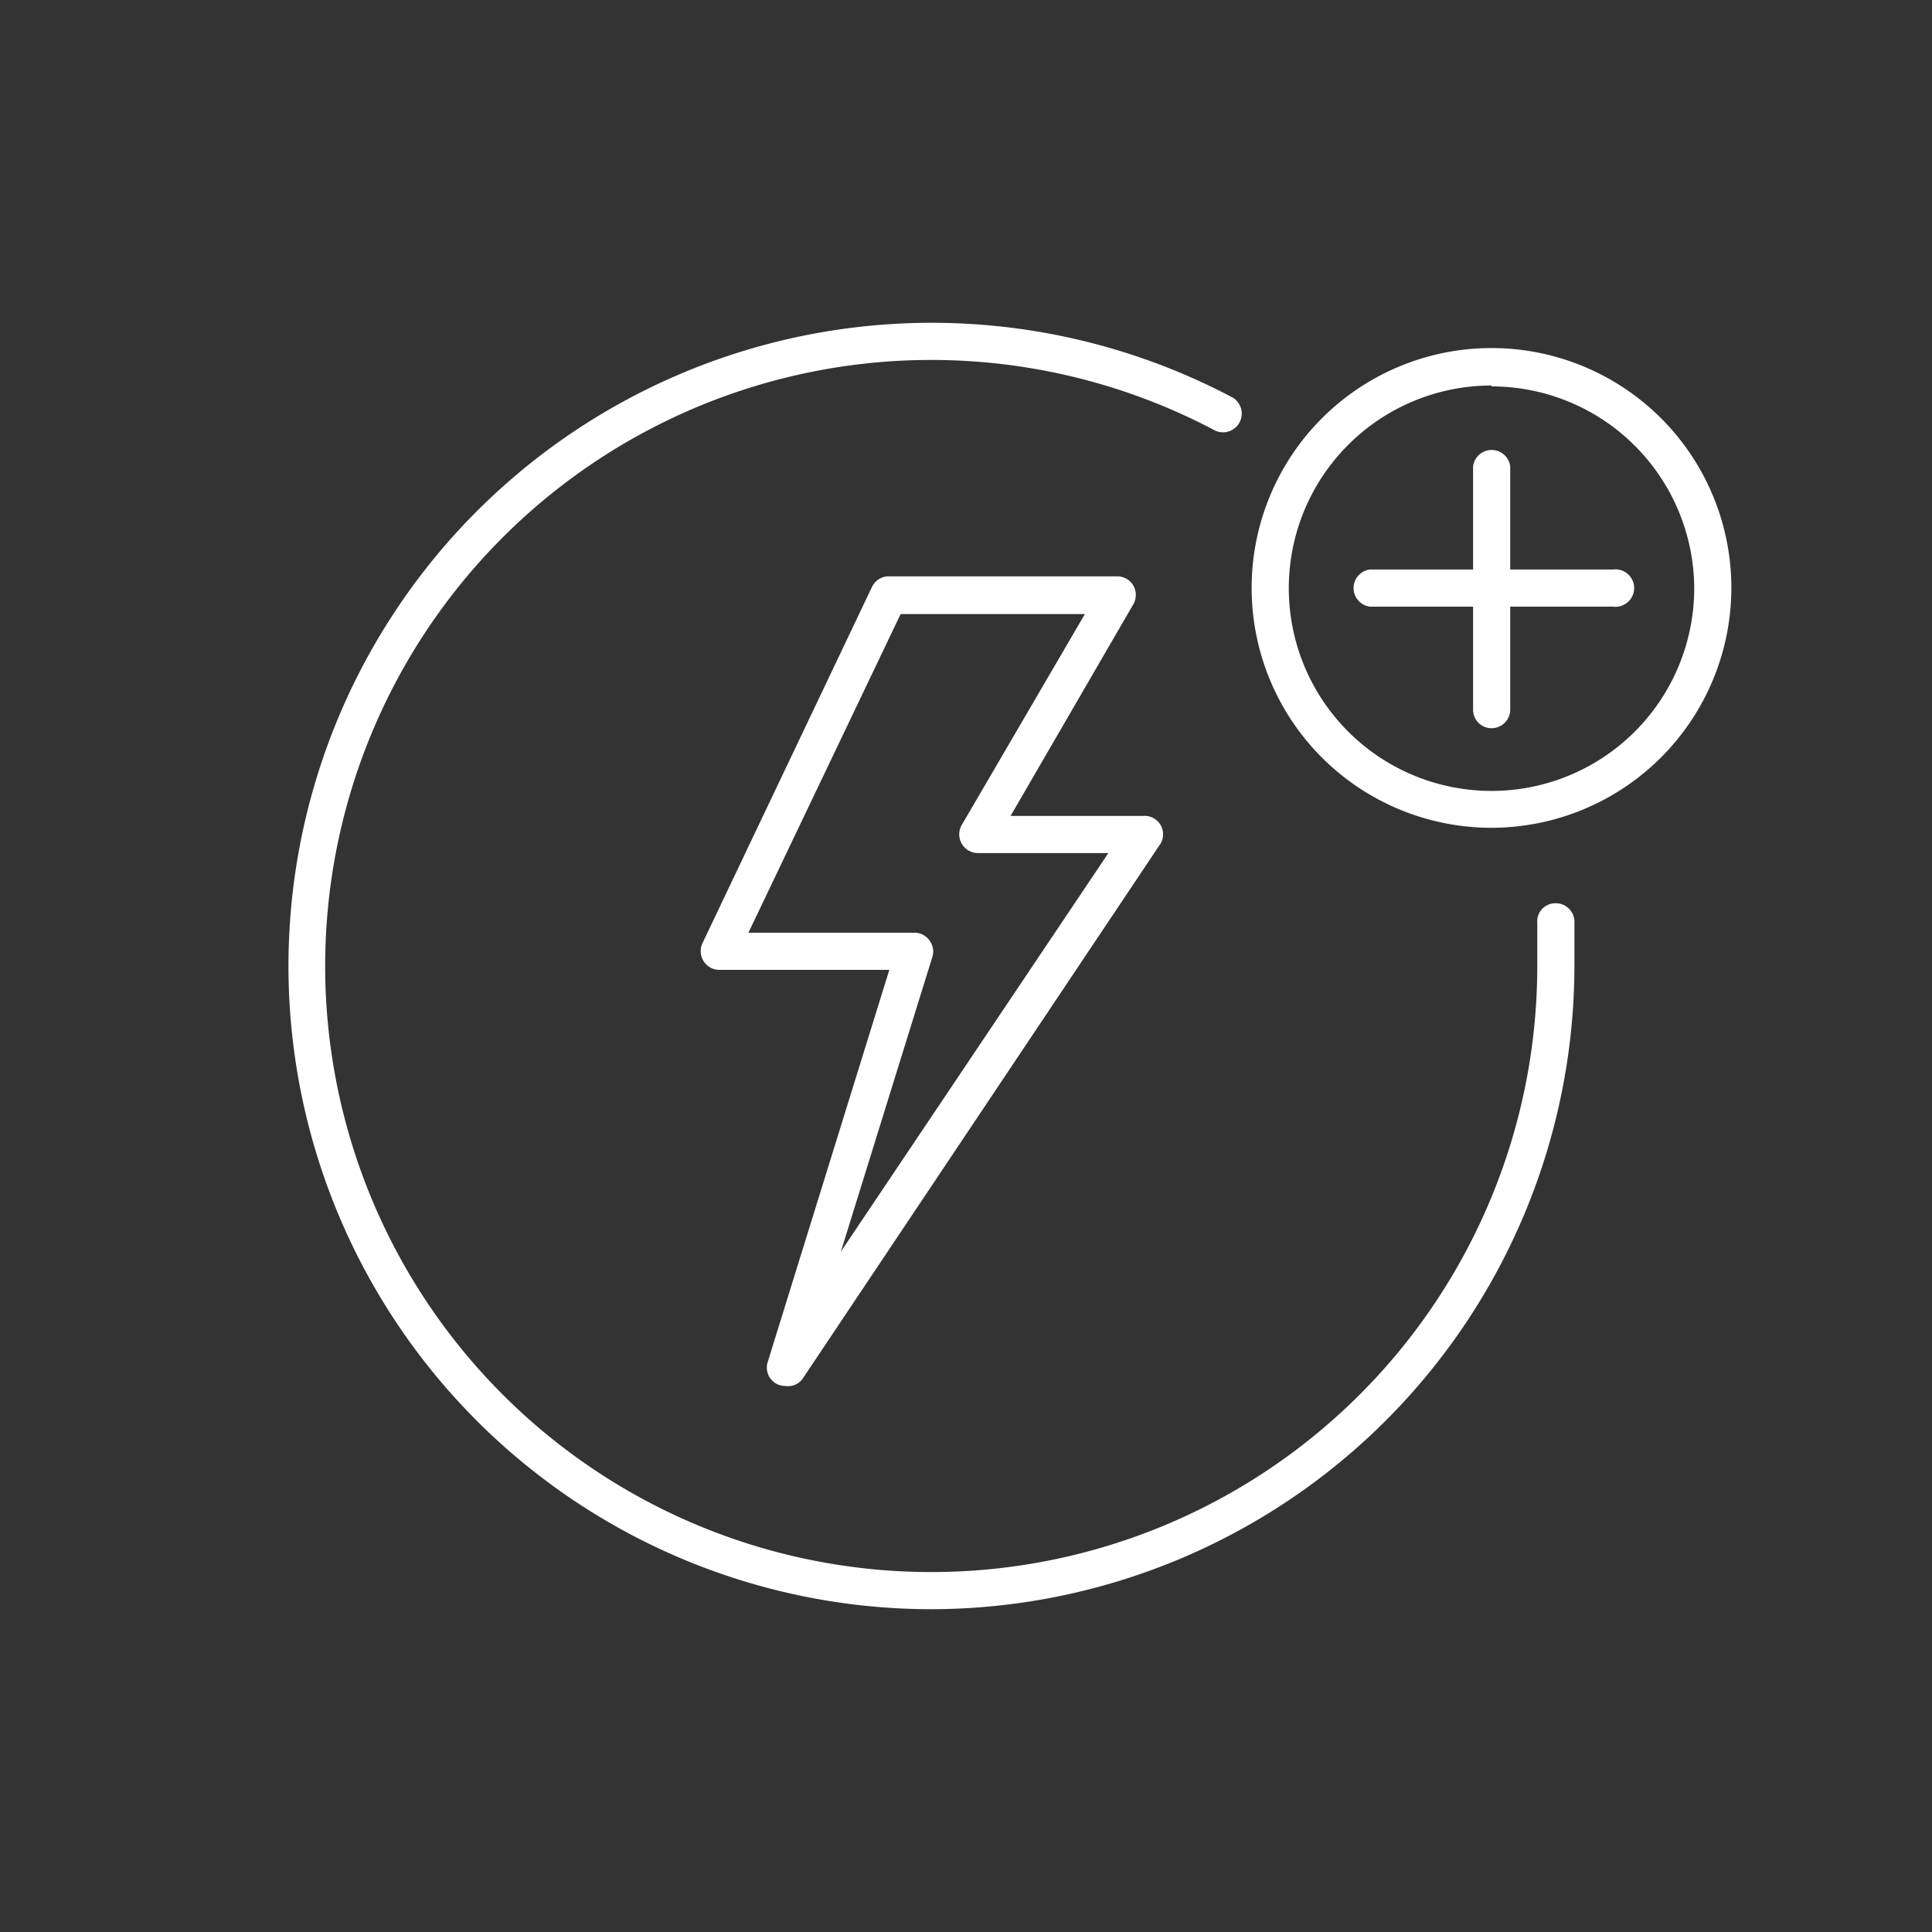
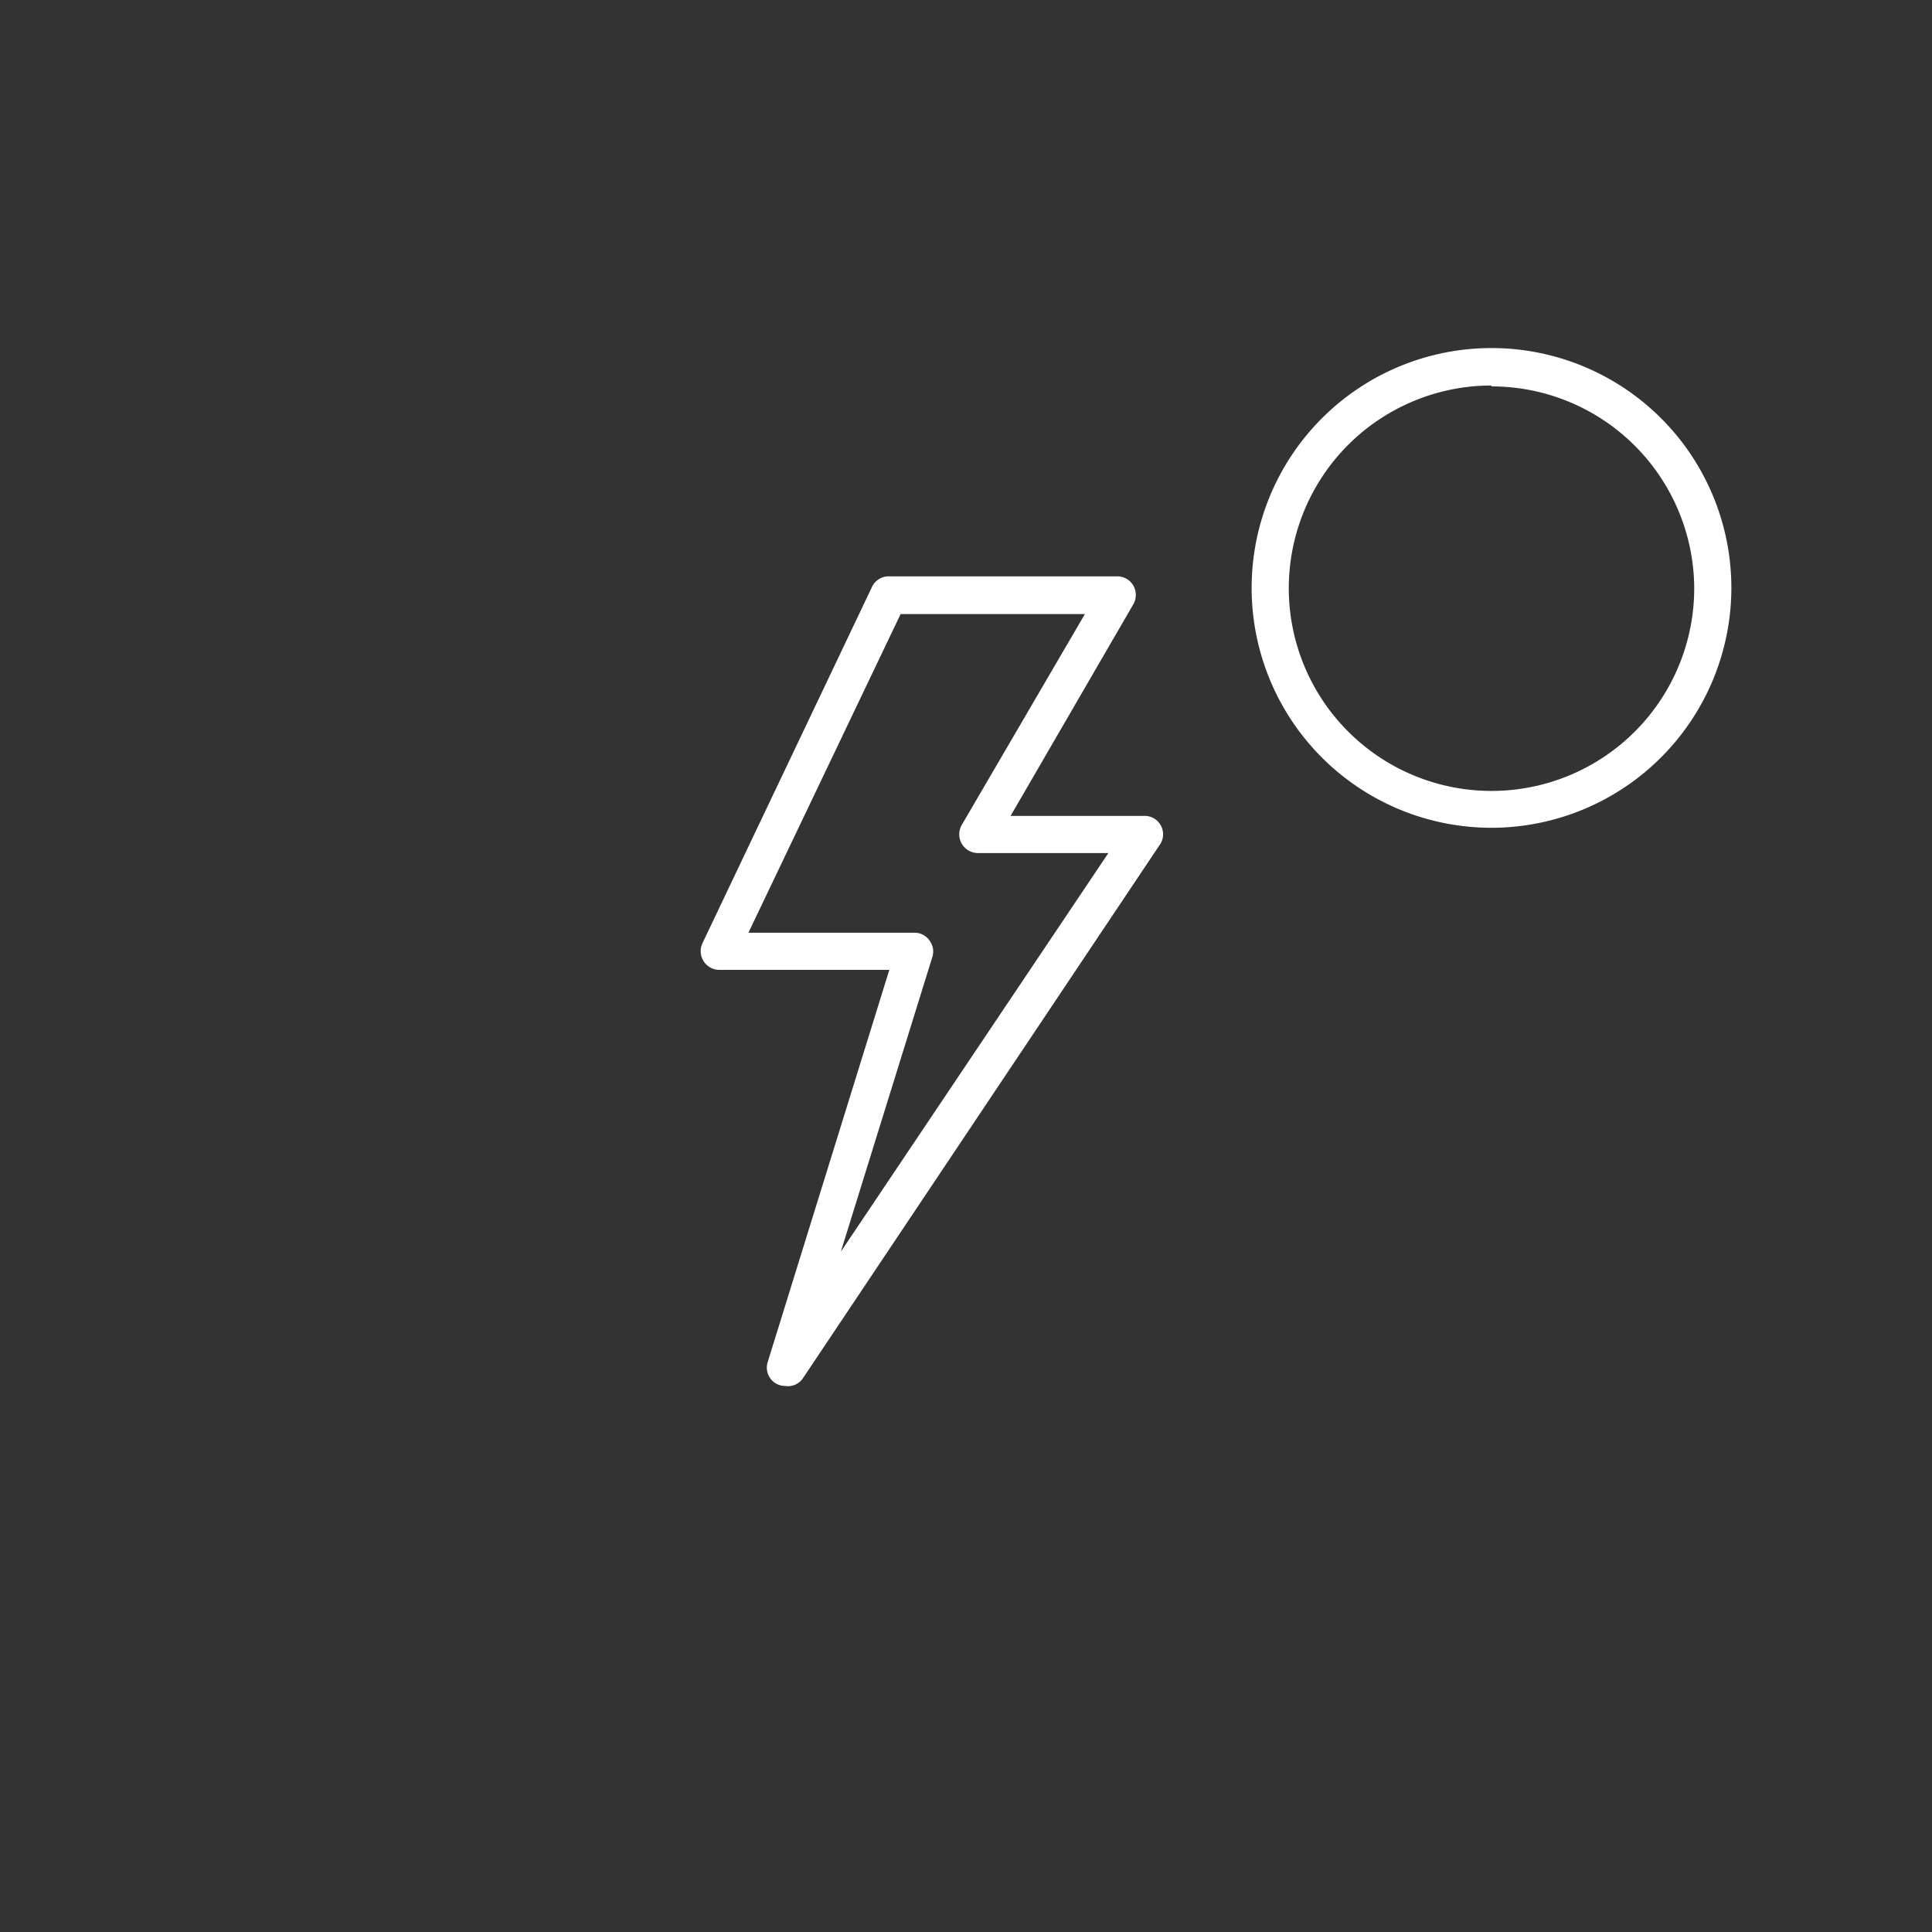
<svg xmlns="http://www.w3.org/2000/svg" id="Layer_1" data-name="Layer 1" viewBox="0 0 65 65">
  <rect x="0" y="0" width="65" height="65" fill="#333333" stroke="none" />
  <defs>
    <style>.cls-1{fill:#fff;}</style>
  </defs>
-   <path class="cls-1" d="M31.33,54.14A21.64,21.64,0,1,1,41.48,13.38a.63.63,0,0,1-.59,1.11,20.39,20.39,0,1,0,10.83,18c0-.48,0-1,0-1.43a.61.61,0,0,1,.58-.67.63.63,0,0,1,.67.58c0,.5,0,1,0,1.52A21.67,21.67,0,0,1,31.33,54.14Z" />
  <path class="cls-1" d="M50.18,27.85a8.07,8.07,0,1,1,8.07-8.07A8.08,8.08,0,0,1,50.18,27.85Zm0-14.88A6.82,6.82,0,1,0,57,19.78,6.82,6.82,0,0,0,50.18,13Z" />
-   <path class="cls-1" d="M50.18,24.5a.62.62,0,0,1-.62-.62V15.69a.63.63,0,0,1,1.25,0v8.19A.63.63,0,0,1,50.18,24.5Z" />
-   <path class="cls-1" d="M54.27,20.41H46.09a.63.63,0,0,1,0-1.25h8.18a.63.63,0,1,1,0,1.25Z" />
  <path class="cls-1" d="M26.42,46.63a.66.66,0,0,1-.27-.06.62.62,0,0,1-.32-.75l4.09-13.19H24.19a.63.63,0,0,1-.56-.89l5.71-12a.62.62,0,0,1,.56-.35h7.69a.63.63,0,0,1,.54.31.64.64,0,0,1,0,.63L34,27.45h4.48a.62.62,0,0,1,.52,1l-12,17.94A.61.61,0,0,1,26.42,46.63ZM25.18,31.38h5.59a.61.61,0,0,1,.5.26.61.61,0,0,1,.1.55l-3.08,9.92,9-13.41H32.9a.63.63,0,0,1-.54-.95l4.14-7.09H30.3Z" />
</svg>